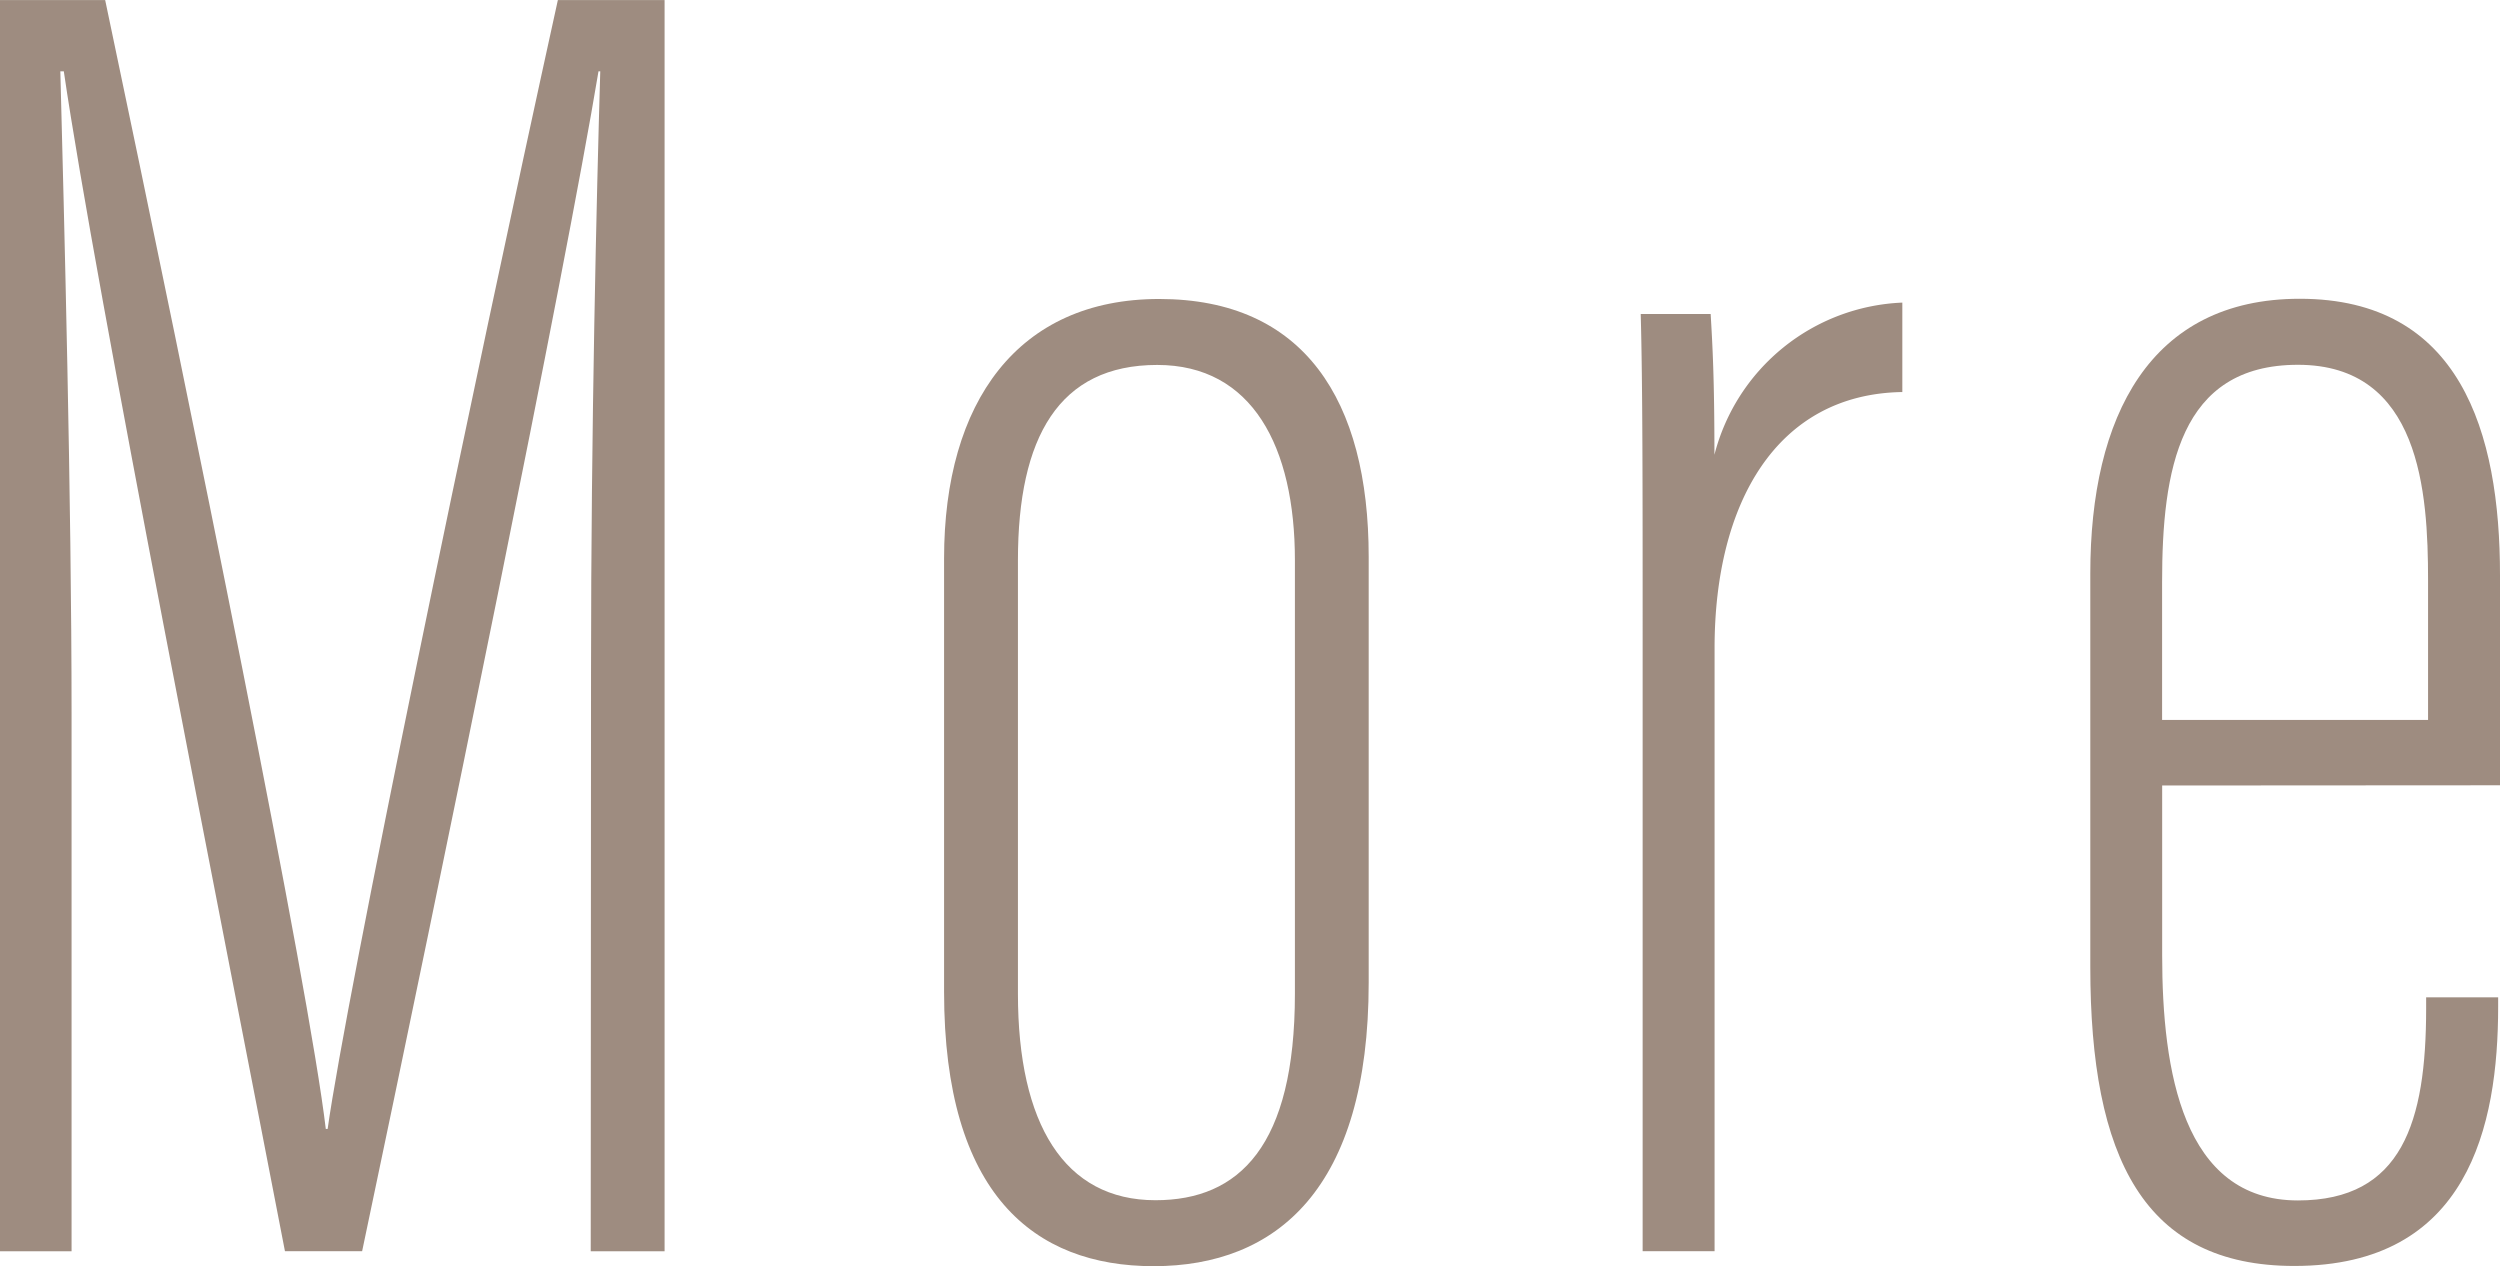
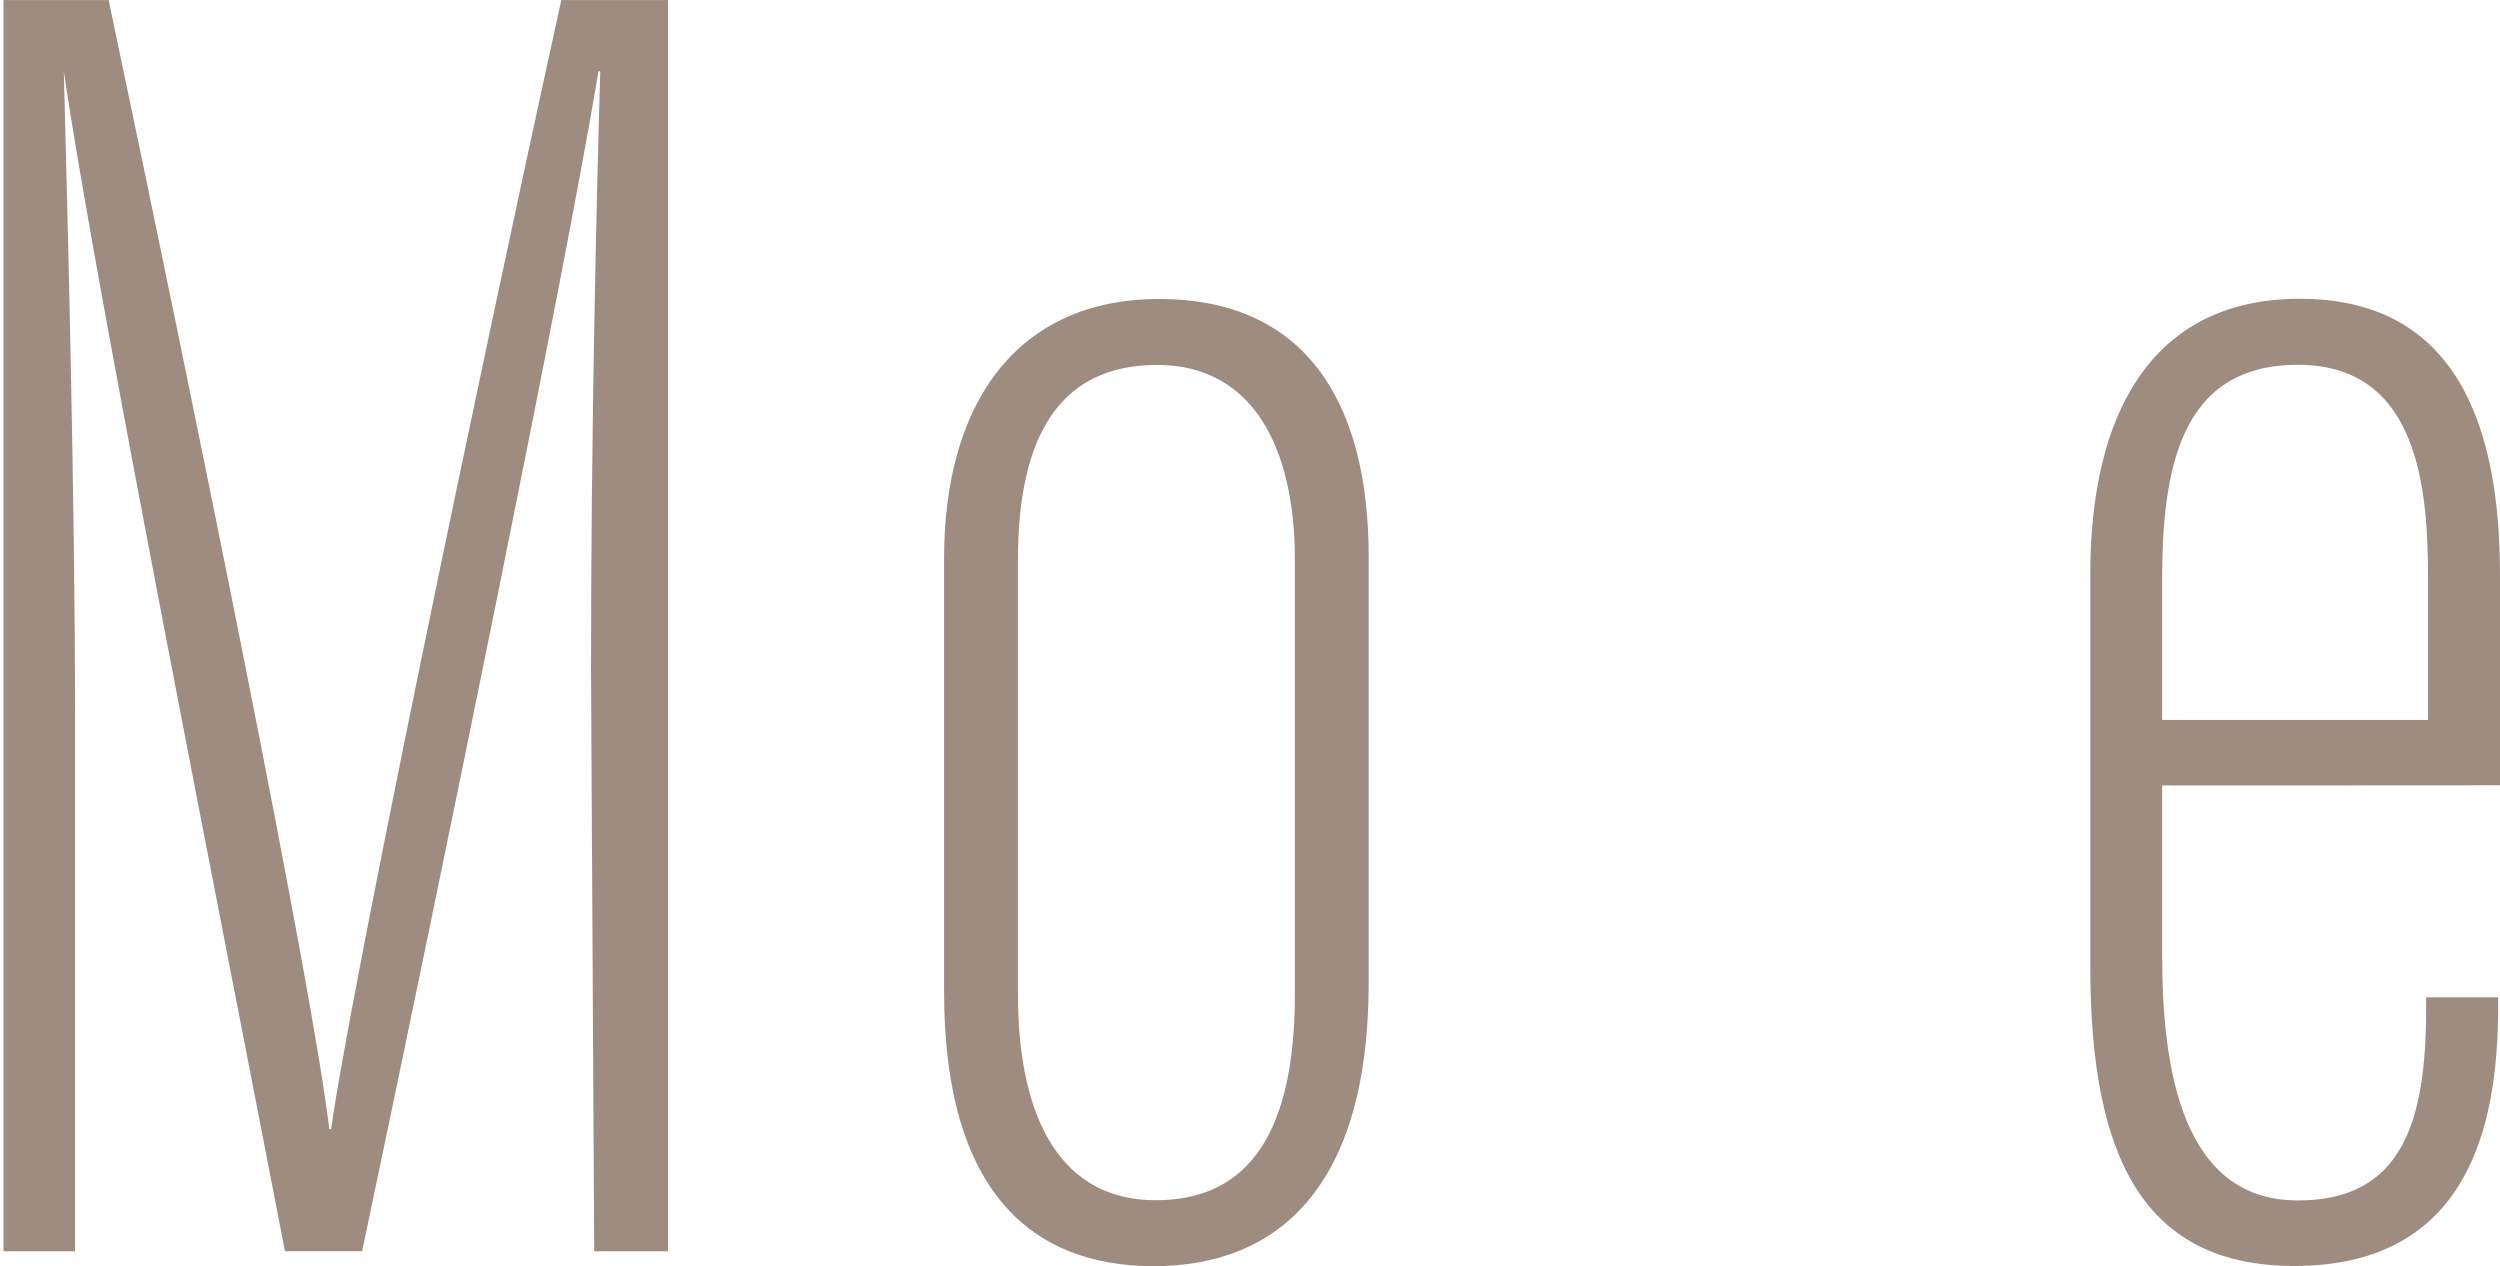
<svg xmlns="http://www.w3.org/2000/svg" width="33.848" height="17.143" viewBox="0 0 33.848 17.143">
  <g id="btn-more" transform="translate(-954.783 -7480.744)" style="isolation: isolate">
    <g id="グループ_299" data-name="グループ 299">
-       <path id="パス_1168" data-name="パス 1168" d="M962.785,7489.832c0-3.338.076-6.443.125-8.122h-.024c-.455,2.744-2.112,10.806-3.2,15.974h-1.045c-.831-4.313-2.564-13.029-2.994-15.974H955.6c.051,1.953.152,5.807.152,8.7v7.275h-.969v-16.94h1.424c1.205,5.725,2.758,13.347,2.987,15.284h.025c.254-1.814,1.936-9.912,3.117-15.284h1.445v16.94h-1Z" fill="#9e8c80" />
+       <path id="パス_1168" data-name="パス 1168" d="M962.785,7489.832c0-3.338.076-6.443.125-8.122h-.024c-.455,2.744-2.112,10.806-3.2,15.974h-1.045c-.831-4.313-2.564-13.029-2.994-15.974c.051,1.953.152,5.807.152,8.7v7.275h-.969v-16.94h1.424c1.205,5.725,2.758,13.347,2.987,15.284h.025c.254-1.814,1.936-9.912,3.117-15.284h1.445v16.94h-1Z" fill="#9e8c80" />
      <path id="パス_1169" data-name="パス 1169" d="M973.314,7488.283v5.765c0,2.79-1.246,3.839-2.912,3.839-1.619,0-2.837-.974-2.837-3.715v-5.867c0-2.121,1-3.513,2.912-3.513C972.44,7484.792,973.314,7486.163,973.314,7488.283Zm-4.749.046v5.871c0,1.76.627,2.794,1.862,2.794,1.136,0,1.888-.735,1.888-2.795v-5.87c0-1.536-.577-2.644-1.864-2.644C969.118,7485.685,968.565,7486.666,968.565,7488.329Z" fill="#9e8c80" />
-       <path id="パス_1170" data-name="パス 1170" d="M977.023,7489.334c0-1.983,0-3.393-.026-4.339h.947c.025.426.051.874.051,1.906a2.744,2.744,0,0,1,2.544-2.06v1.211c-1.7.026-2.542,1.5-2.542,3.466v8.166h-.974Z" fill="#9e8c80" />
      <path id="パス_1171" data-name="パス 1171" d="M984.057,7491.379v2.3c0,1.561.277,3.318,1.838,3.318,1.412,0,1.736-1.063,1.736-2.6v-.15h.975v.125c0,1.618-.405,3.512-2.76,3.512-2.032,0-2.762-1.459-2.762-4.048v-5.328c0-2.123.806-3.719,2.836-3.719,2.17,0,2.711,1.8,2.711,3.744v2.843Zm3.6-.888v-1.89c0-1.192-.105-2.918-1.762-2.918-1.607,0-1.839,1.427-1.839,2.944v1.864Z" fill="#9e8c80" />
    </g>
  </g>
</svg>